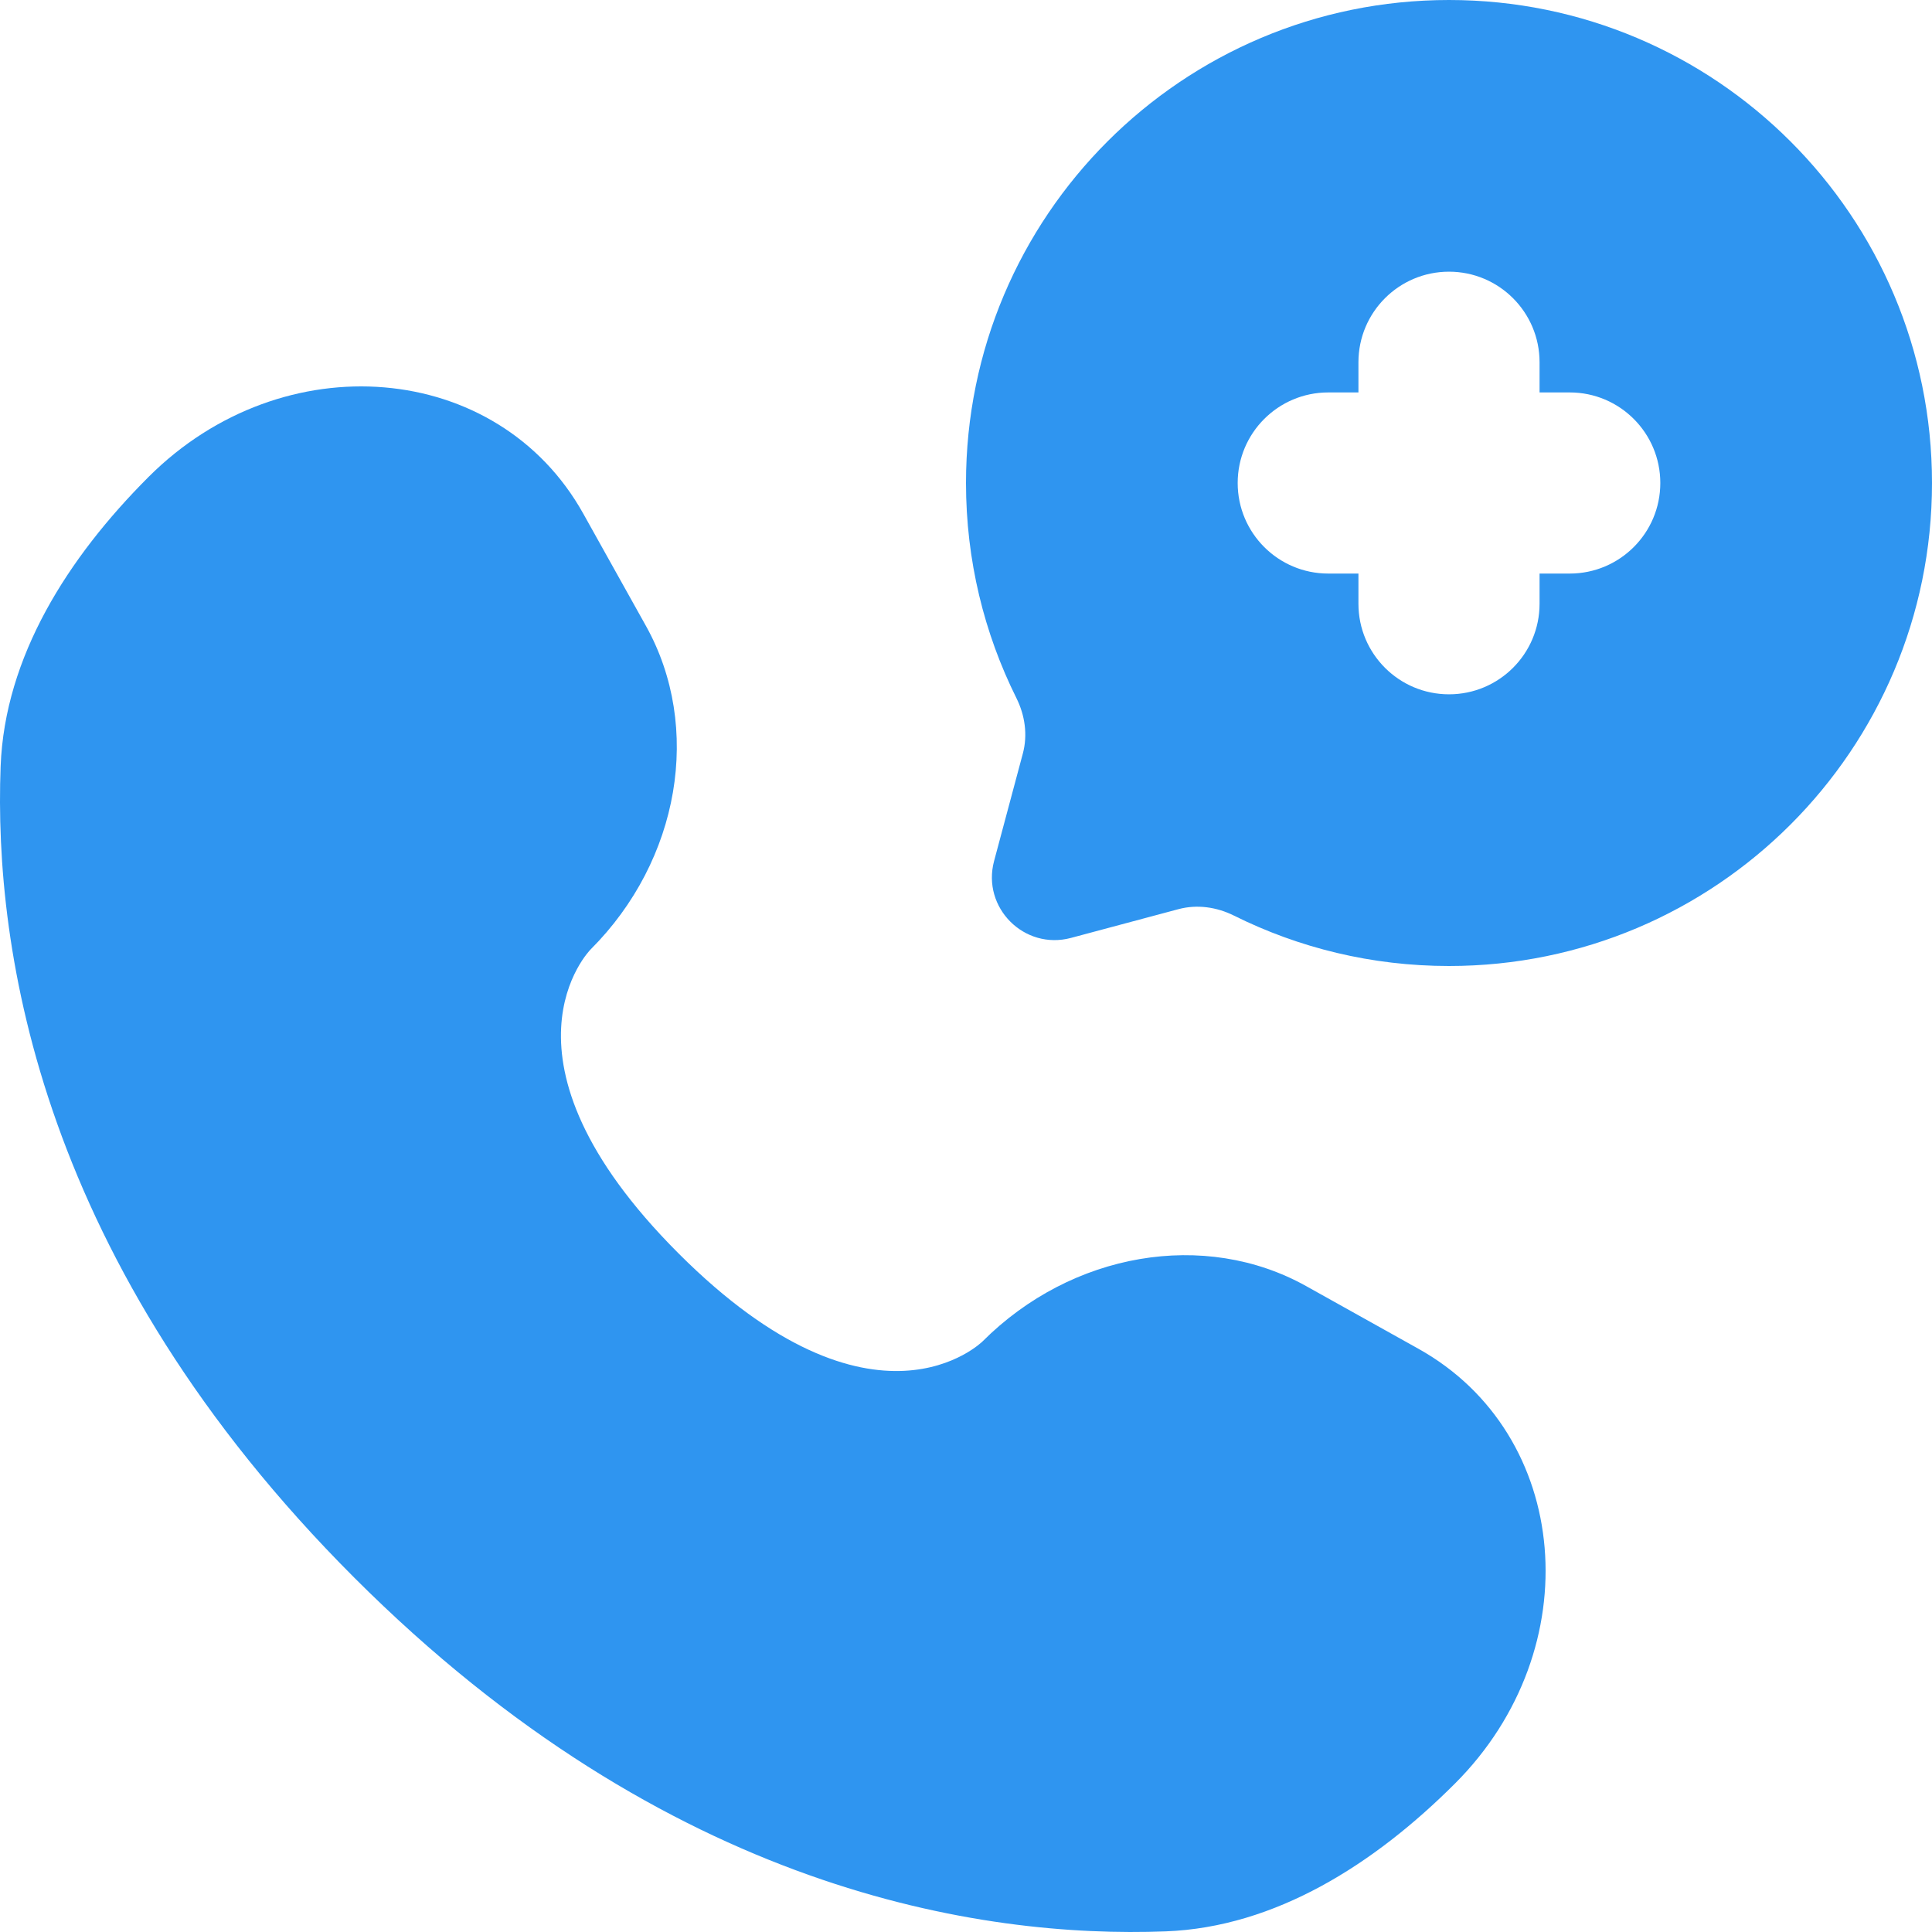
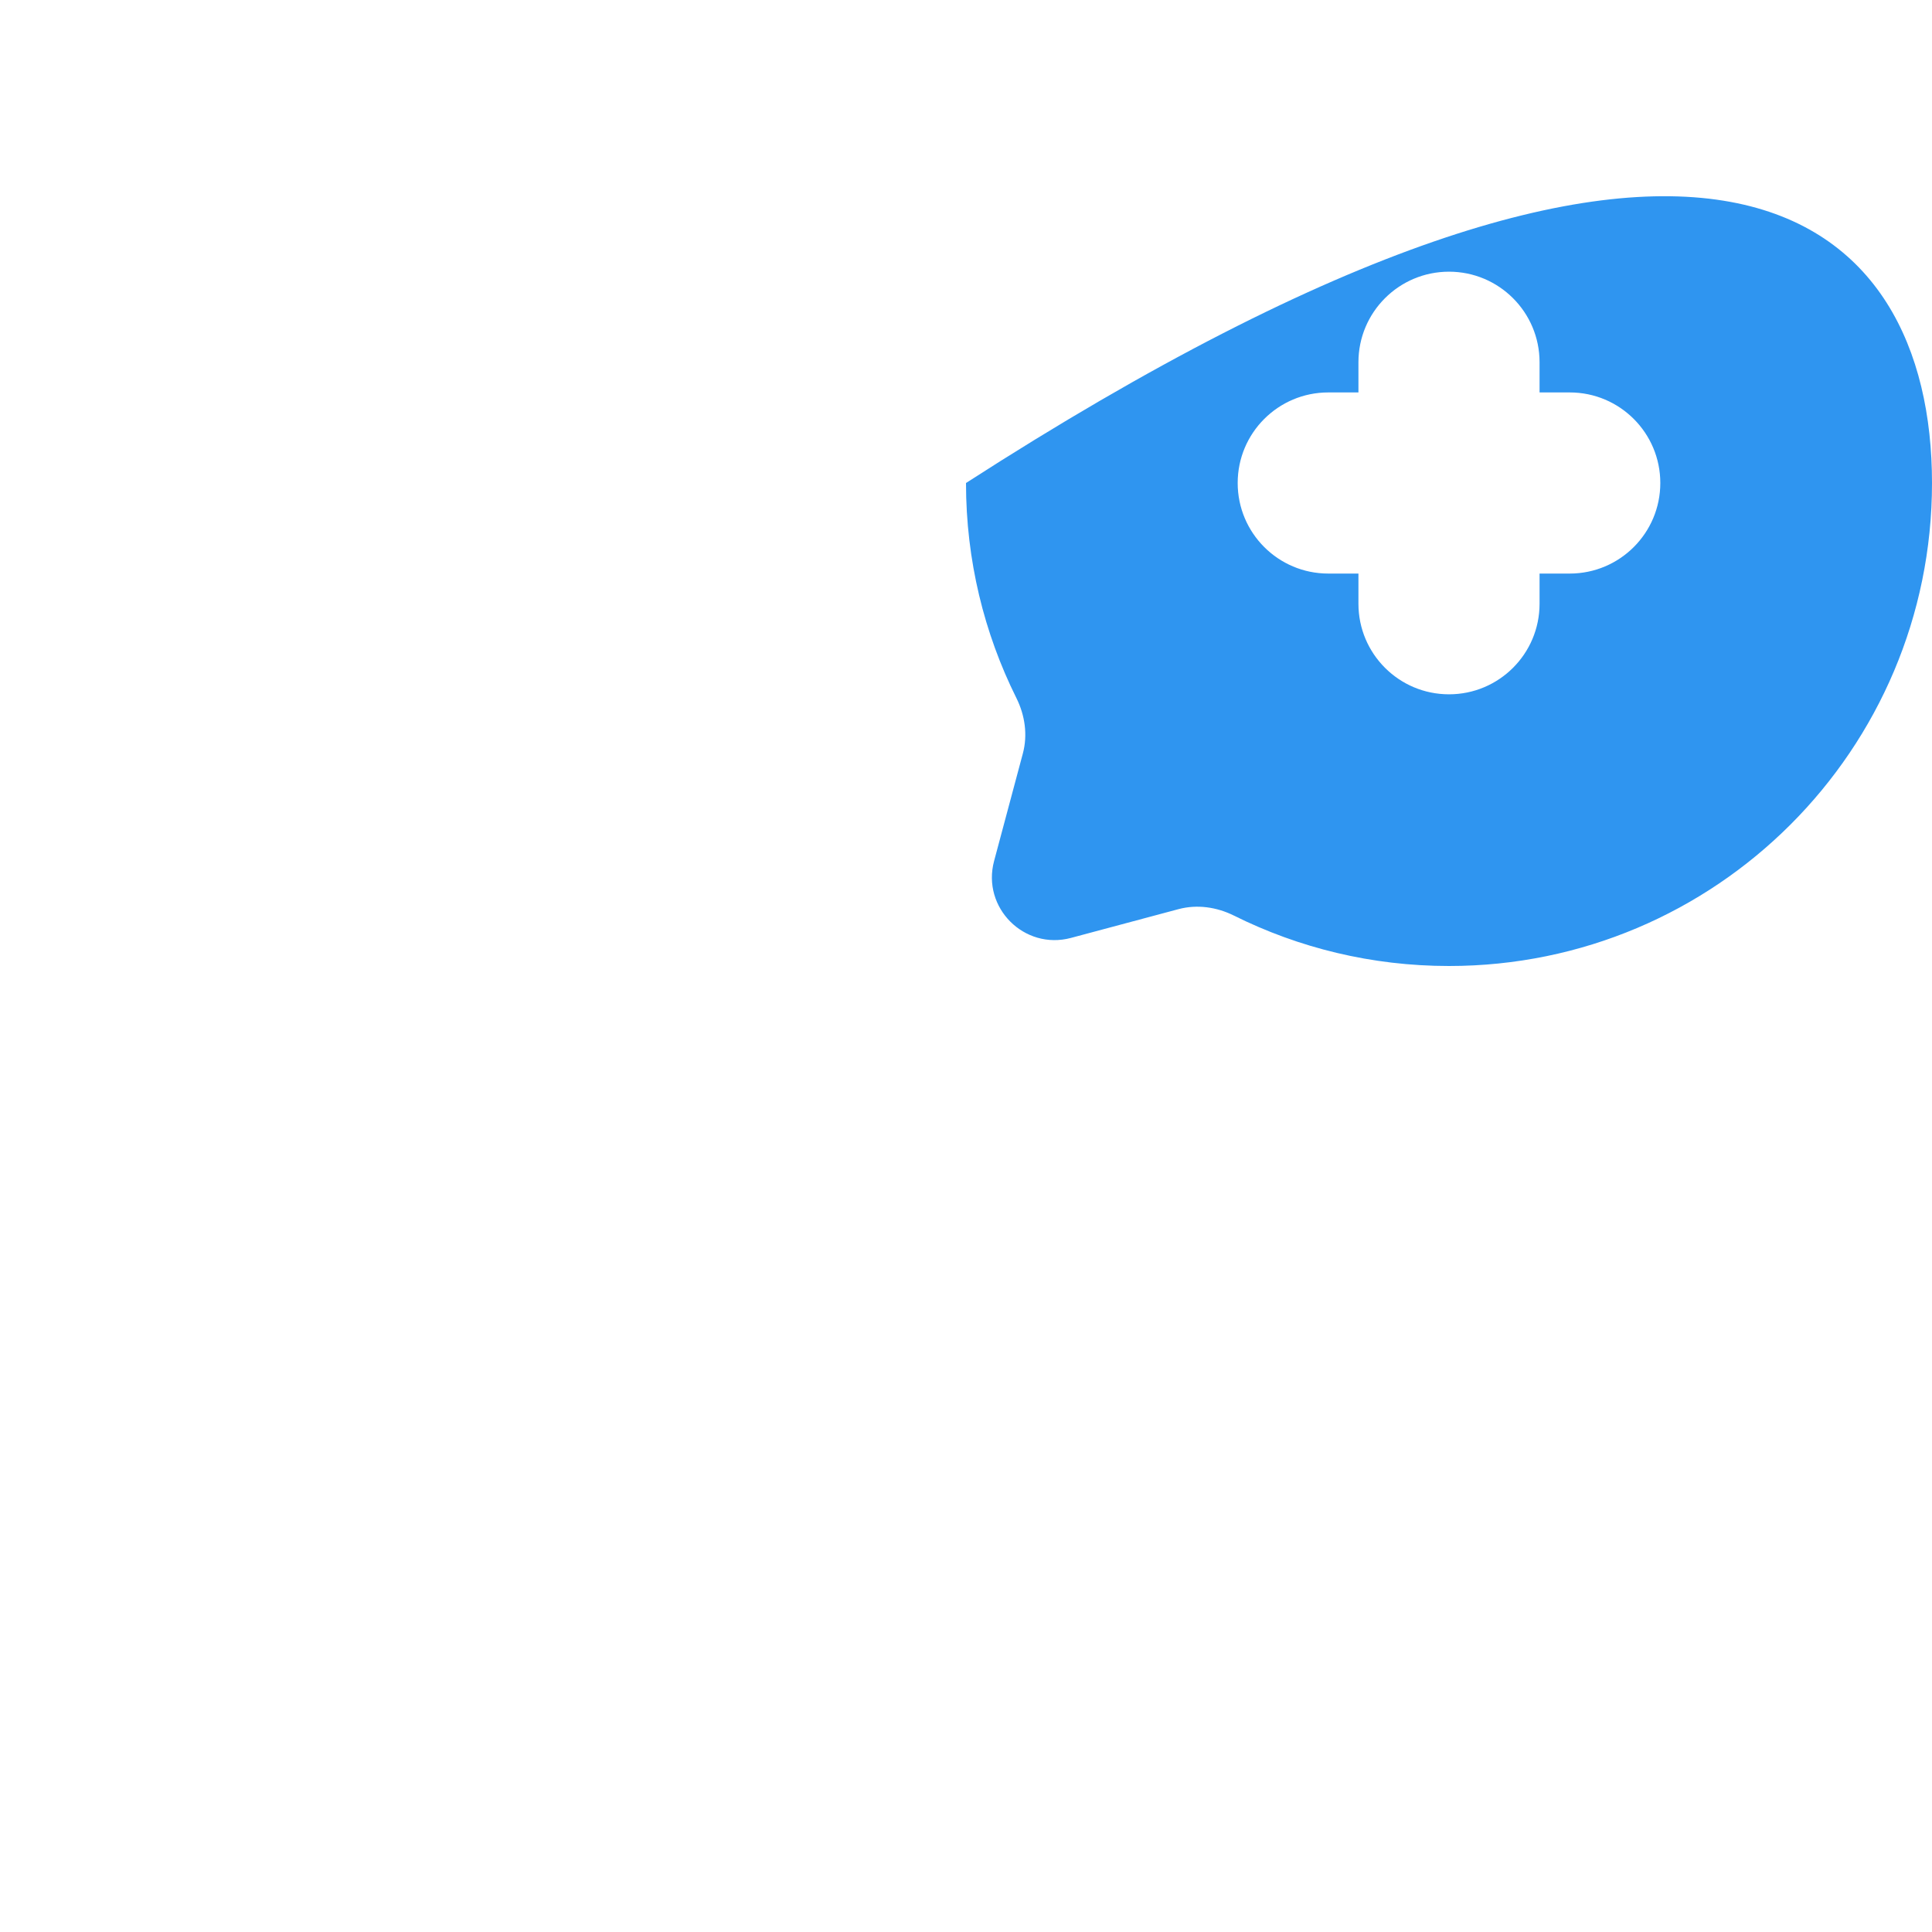
<svg xmlns="http://www.w3.org/2000/svg" width="80" height="80" viewBox="0 0 80 80" fill="none">
-   <path fill-rule="evenodd" clip-rule="evenodd" d="M80 20C80 31.046 71.046 40 60 40C56.801 40 53.777 39.249 51.095 37.913C50.382 37.558 49.568 37.44 48.799 37.646L44.347 38.837C42.414 39.354 40.646 37.586 41.163 35.653L42.354 31.201C42.56 30.432 42.442 29.618 42.087 28.905C40.751 26.223 40 23.199 40 20C40 8.954 48.954 0 60 0C71.046 0 80 8.954 80 20ZM60 11.25C62.071 11.25 63.75 12.929 63.75 15V16.25H65C67.071 16.25 68.75 17.929 68.75 20C68.75 22.071 67.071 23.75 65 23.75H63.75V25C63.75 27.071 62.071 28.75 60 28.75C57.929 28.75 56.25 27.071 56.25 25V23.75H55C52.929 23.75 51.25 22.071 51.25 20C51.25 17.929 52.929 16.25 55 16.25H56.25V15C56.25 12.929 57.929 11.25 60 11.25Z" fill="#2F95F0" />
-   <path d="M24.15 21.265L26.746 25.916C29.089 30.114 28.149 35.621 24.459 39.311C24.459 39.311 19.983 43.787 28.098 51.902C36.21 60.014 40.689 55.541 40.689 55.541C44.379 51.851 49.886 50.911 54.084 53.254L58.735 55.85C65.074 59.387 65.823 68.277 60.251 73.849C56.903 77.197 52.802 79.802 48.268 79.974C40.635 80.263 27.673 78.332 14.671 65.329C1.669 52.327 -0.263 39.365 0.026 31.732C0.198 27.198 2.803 23.097 6.151 19.749C11.723 14.177 20.613 14.926 24.15 21.265Z" fill="#2F95F0" />
+   <path fill-rule="evenodd" clip-rule="evenodd" d="M80 20C80 31.046 71.046 40 60 40C56.801 40 53.777 39.249 51.095 37.913C50.382 37.558 49.568 37.44 48.799 37.646L44.347 38.837C42.414 39.354 40.646 37.586 41.163 35.653L42.354 31.201C42.56 30.432 42.442 29.618 42.087 28.905C40.751 26.223 40 23.199 40 20C71.046 0 80 8.954 80 20ZM60 11.25C62.071 11.25 63.75 12.929 63.75 15V16.25H65C67.071 16.25 68.75 17.929 68.75 20C68.75 22.071 67.071 23.75 65 23.75H63.75V25C63.75 27.071 62.071 28.75 60 28.75C57.929 28.75 56.25 27.071 56.25 25V23.75H55C52.929 23.75 51.25 22.071 51.25 20C51.25 17.929 52.929 16.25 55 16.25H56.25V15C56.25 12.929 57.929 11.25 60 11.25Z" fill="#2F95F0" />
</svg>